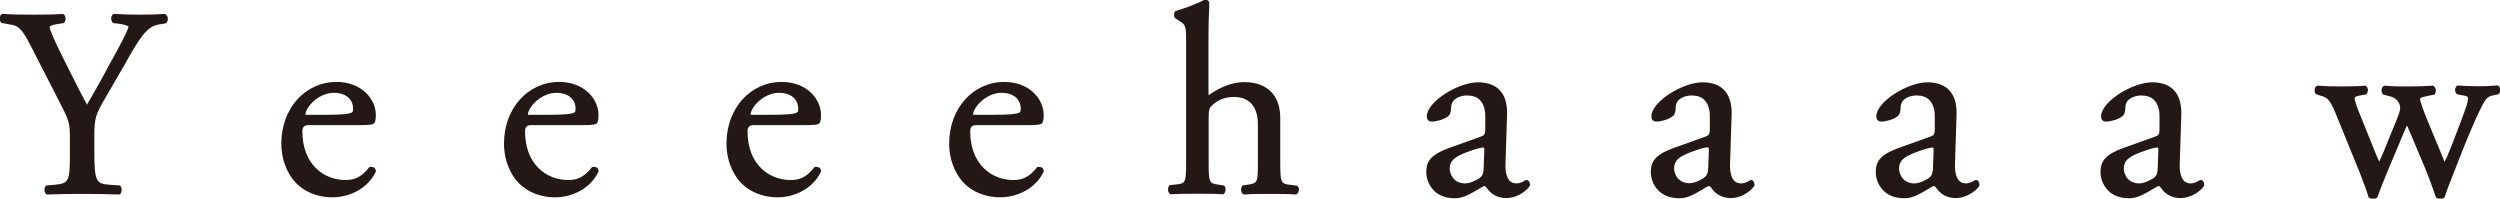
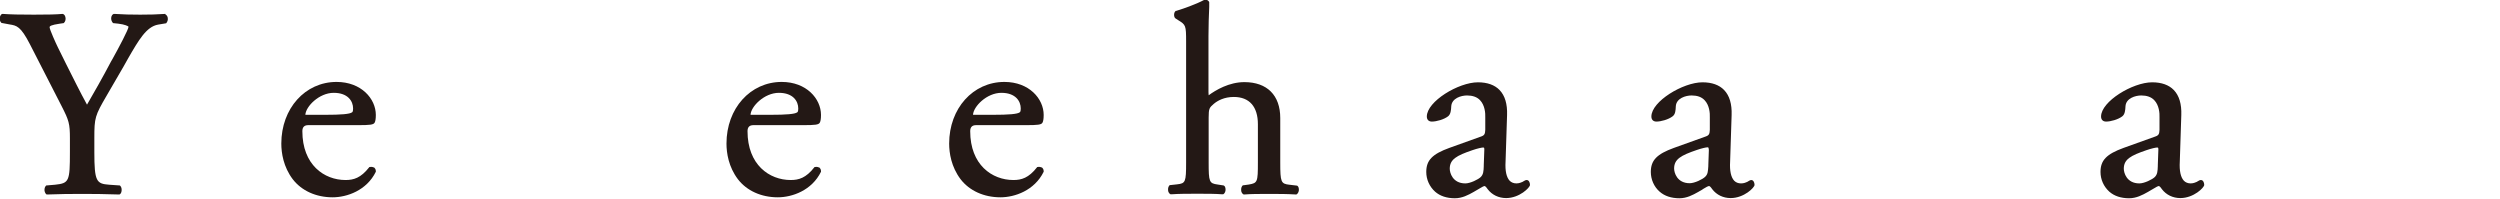
<svg xmlns="http://www.w3.org/2000/svg" id="_レイヤー_2" viewBox="0 0 133.04 10.57">
  <defs>
    <style>.cls-1{fill:#231815;}</style>
  </defs>
  <g id="_レイヤー_1-2">
    <path class="cls-1" d="M8.81.74h-.02c-.44.03-.83.04-1.33.04s-.91-.01-1.37-.04h-.02s-.02,0-.02,0c-.07.03-.12.1-.13.19-.02.1.02.21.08.28l.02.02.28.03c.34.04.52.13.54.16,0,.14-.51,1.1-.86,1.73l-.07.12c-.44.84-.91,1.66-1.28,2.3-.38-.69-.75-1.45-1.12-2.18-.14-.29-.29-.58-.43-.87-.1-.2-.44-.95-.44-1.07,0-.06.07-.12.54-.19l.21-.03.02-.02c.07-.07.1-.19.07-.3-.02-.09-.07-.15-.14-.17h-.01s-.01,0-.01,0c-.32.03-.77.04-1.52.04s-1.23-.01-1.65-.04h-.02s-.02,0-.02,0c-.06.03-.1.1-.12.18-.02.1,0,.21.07.28l.02.02.43.08c.38.06.59.1,1.08,1.05l1.68,3.28c.4.78.45.95.45,1.73v.73c0,1.56-.04,1.66-.79,1.74l-.47.04-.02.02c-.07.07-.08.19-.07.27.02.09.06.16.11.19h.02s.02,0,.02,0c.74-.03,1.24-.03,1.86-.03.59,0,1.07,0,1.94.03h.02s.02,0,.02,0c.06-.03.1-.1.11-.19.01-.09,0-.2-.07-.27l-.02-.02-.57-.04c-.68-.05-.79-.17-.79-1.74v-.74c0-1.08.03-1.19.66-2.27l.9-1.55c.08-.14.16-.28.23-.41.57-.99.98-1.7,1.6-1.81l.42-.07h.01c.06-.07.1-.16.09-.25,0-.1-.05-.18-.13-.23h-.02Z" />
    <path class="cls-1" d="M19.9,8.92c-.06-.04-.14-.05-.23-.03h-.02s-.01.02-.01.02c-.44.56-.82.67-1.25.67-1.14,0-2.3-.81-2.3-2.6q0-.32.31-.32h2.64c.66,0,.84-.02.9-.14.03-.06.06-.17.06-.4,0-.87-.78-1.76-2.09-1.76-1.67,0-2.94,1.41-2.94,3.28,0,.5.11,1.24.61,1.9.47.61,1.24.96,2.12.96.76,0,1.81-.36,2.3-1.36v-.02s0-.02,0-.02c0-.09-.05-.16-.12-.21ZM17.76,4.94c.76,0,1.03.45,1.03.83,0,.18-.04.2-.06.21-.12.09-.56.13-1.44.13h-1.01s-.02,0-.03,0c.02-.44.73-1.17,1.51-1.17Z" />
-     <path class="cls-1" d="M31.75,8.92c-.06-.04-.14-.05-.23-.03h-.02s-.01.02-.01.02c-.44.56-.82.67-1.25.67-1.14,0-2.3-.81-2.3-2.6q0-.32.31-.32h2.64c.66,0,.84-.02.9-.14.03-.06.06-.17.06-.4,0-.87-.78-1.76-2.09-1.76-1.67,0-2.94,1.41-2.94,3.28,0,.5.11,1.24.61,1.9.47.61,1.24.96,2.12.96.76,0,1.81-.36,2.3-1.36v-.02s0-.02,0-.02c0-.09-.05-.16-.12-.21ZM29.6,4.94c.76,0,1.03.45,1.03.83,0,.18-.04.2-.06.21-.12.09-.56.13-1.44.13h-1.01s-.02,0-.03,0c.02-.44.73-1.17,1.51-1.17Z" />
    <path class="cls-1" d="M43.59,8.92c-.06-.04-.14-.05-.23-.03h-.02s-.01.02-.01.02c-.44.56-.82.67-1.25.67-1.14,0-2.3-.81-2.3-2.6q0-.32.31-.32h2.64c.66,0,.84-.02.9-.14.03-.06.06-.17.06-.4,0-.87-.78-1.76-2.09-1.76-1.67,0-2.94,1.41-2.94,3.28,0,.5.11,1.24.61,1.9.47.61,1.24.96,2.12.96.76,0,1.81-.36,2.3-1.36v-.02s0-.02,0-.02c0-.09-.05-.16-.12-.21ZM41.45,4.94c.76,0,1.03.45,1.03.83,0,.18-.04.2-.06.21-.12.09-.56.13-1.44.13h-1.01s-.02,0-.03,0c.02-.44.73-1.17,1.51-1.17Z" />
    <path class="cls-1" d="M55.44,8.92c-.06-.04-.15-.05-.23-.03h-.02s-.01.02-.01.02c-.44.56-.82.67-1.25.67-1.14,0-2.3-.81-2.3-2.6q0-.32.31-.32h2.64c.66,0,.84-.02.9-.14.03-.06.06-.17.06-.4,0-.87-.78-1.76-2.09-1.76-1.67,0-2.94,1.41-2.94,3.28,0,.5.11,1.24.61,1.9.47.61,1.24.96,2.12.96.76,0,1.81-.36,2.3-1.36v-.02s0-.02,0-.02c0-.09-.05-.16-.12-.21ZM53.29,4.94c.76,0,1.03.45,1.03.83,0,.18-.04.2-.06.21-.12.09-.56.13-1.44.13h-1.01s-.02,0-.03,0c.02-.44.73-1.17,1.51-1.17Z" />
    <path class="cls-1" d="M68.61,9.83c-.44-.05-.48-.14-.48-1.17v-2.38c0-1.21-.7-1.91-1.91-1.91-.81,0-1.52.42-1.9.7,0-.03-.01-.08-.01-.16V1.92c0-.53.02-1.12.04-1.55v-.24s0-.02,0-.02c-.04-.08-.12-.13-.21-.13h-.03c-.5.27-1.17.49-1.52.6h-.02c-.06.04-.09.12-.09.21,0,.09.03.17.09.2l.14.09c.39.24.41.28.41,1.12v6.44c0,1.05-.03,1.12-.48,1.17l-.36.04h-.03c-.07.06-.1.16-.09.27,0,.08.05.18.13.22h.02s.02,0,.02,0c.44-.03.86-.03,1.39-.03s.92,0,1.33.03h.02s.02,0,.02,0c.09-.04.13-.16.13-.24,0-.11-.03-.2-.1-.23l-.32-.05c-.45-.06-.48-.14-.48-1.17v-2.39c0-.49.04-.53.27-.73.2-.17.55-.37,1.07-.37.83,0,1.28.52,1.28,1.45v2.04c0,1.04-.02,1.09-.48,1.17l-.29.04h-.03c-.07.06-.1.16-.09.27,0,.08.05.18.13.22h.02s.02,0,.02,0c.37-.03.78-.03,1.32-.03s.92,0,1.42.03h.02s.01,0,.01,0c.08-.04.12-.14.13-.22.01-.11-.02-.21-.09-.25l-.42-.05Z" />
    <path class="cls-1" d="M81.24,9.58c-.05,0-.11.03-.17.07-.02.01-.04.02-.05.03-.05.02-.17.08-.32.08s-.27-.05-.36-.14c-.17-.18-.25-.52-.22-1.02l.08-2.48c.02-.58-.11-1.03-.4-1.33-.26-.27-.65-.41-1.15-.41-1.04,0-2.72,1.02-2.72,1.82,0,.17.1.27.27.27.24,0,.64-.11.86-.28.14-.11.16-.32.17-.54.03-.42.52-.57.84-.57.29,0,.53.08.69.25.26.27.29.69.28.92v.66c-.01.21-.04.29-.21.35l-1.7.61c-.91.33-1.23.66-1.23,1.28,0,.4.17.78.47,1.05.26.23.62.35,1.05.35.39,0,.71-.17,1.01-.34l.05-.03c.09-.05.17-.1.24-.14.13-.08.24-.14.28-.14.02,0,.07.02.17.17.23.3.58.47.98.47.71,0,1.27-.56,1.27-.7s-.07-.26-.17-.26ZM78.99,7.95l-.03.84v.05c-.01.27-.02.44-.16.58-.13.13-.56.34-.82.34-.68,0-.83-.57-.83-.78,0-.5.36-.7,1.21-.99.26-.09.49-.14.56-.14.05,0,.07,0,.07.11Z" />
    <path class="cls-1" d="M93.2,9.58c-.05,0-.11.03-.17.07-.02.01-.04.02-.05.03-.06.03-.18.08-.33.08s-.27-.05-.36-.14c-.17-.18-.25-.52-.22-1.02l.08-2.48c.02-.58-.11-1.03-.4-1.33-.26-.27-.65-.41-1.15-.41-1.04,0-2.72,1.02-2.72,1.82,0,.17.1.27.27.27.24,0,.64-.11.86-.28.15-.11.16-.32.17-.54.03-.42.52-.57.84-.57.3,0,.53.08.69.25.26.27.29.69.28.92v.66c-.01.21-.04.29-.21.35l-1.7.61c-.91.33-1.23.66-1.23,1.28,0,.4.17.79.47,1.05.26.23.62.35,1.05.35.39,0,.71-.17,1.01-.34l.05-.03c.09-.05.17-.09.23-.14.13-.08.24-.14.29-.14.02,0,.07.02.17.17.23.3.58.47.98.47.71,0,1.27-.56,1.27-.7s-.07-.26-.17-.26ZM90.94,7.95l-.03.84v.05c-.02.27-.02.43-.17.57-.13.13-.56.34-.82.34-.68,0-.83-.57-.83-.78,0-.5.36-.7,1.21-.99.26-.09.49-.14.56-.14.05,0,.07,0,.07.11Z" />
-     <path class="cls-1" d="M105.16,9.58c-.05,0-.11.03-.17.07-.02.01-.04.02-.05.03-.05.02-.17.08-.32.08s-.27-.05-.36-.14c-.17-.18-.25-.52-.22-1.02l.08-2.48c.02-.58-.11-1.03-.4-1.33-.26-.27-.65-.41-1.15-.41-1.04,0-2.72,1.02-2.72,1.82,0,.17.1.27.27.27.24,0,.64-.11.86-.28.14-.11.16-.32.17-.54.03-.42.52-.57.84-.57.29,0,.53.08.69.25.26.27.29.69.28.92v.66c-.01.21-.04.29-.21.35l-1.7.61c-.91.33-1.23.66-1.23,1.28,0,.4.17.78.47,1.05.26.23.62.35,1.05.35.39,0,.71-.17,1.01-.34l.05-.03c.09-.05.17-.1.24-.14.13-.08.24-.14.28-.14.02,0,.07.02.17.17.23.3.58.47.98.47.71,0,1.27-.56,1.27-.7s-.07-.26-.17-.26ZM102.9,7.95l-.03.84v.05c-.01.27-.02.44-.16.58-.13.13-.56.34-.82.34-.68,0-.83-.57-.83-.78,0-.5.36-.7,1.21-.99.26-.09.49-.14.56-.14.05,0,.07,0,.07.11Z" />
    <path class="cls-1" d="M117.12,9.58c-.05,0-.11.03-.17.07-.02.01-.04.02-.05.03-.05.02-.17.08-.32.08s-.27-.05-.36-.14c-.17-.18-.25-.52-.22-1.02l.08-2.48c.02-.58-.11-1.03-.4-1.33-.26-.27-.65-.41-1.15-.41-1.04,0-2.72,1.02-2.72,1.82,0,.17.1.27.27.27.24,0,.64-.11.86-.28.14-.11.16-.32.17-.54.03-.42.52-.57.84-.57.29,0,.53.08.69.25.26.27.29.69.28.92v.66c-.01.21-.04.29-.21.35l-1.7.61c-.91.33-1.23.66-1.23,1.28,0,.4.17.78.47,1.05.26.23.62.35,1.05.35.39,0,.71-.17,1.01-.34l.05-.03c.09-.05.17-.1.24-.14.13-.08.24-.14.28-.14.02,0,.07.02.17.17.23.3.58.47.98.47.71,0,1.27-.56,1.27-.7s-.07-.26-.17-.26ZM114.86,7.95l-.03.84v.05c-.01.27-.02.44-.16.58-.13.13-.56.34-.82.34-.68,0-.83-.57-.83-.78,0-.5.36-.7,1.21-.99.26-.09.49-.14.56-.14.05,0,.07,0,.07.11Z" />
-     <path class="cls-1" d="M132.9,4.55h-.02s-.02,0-.02,0c-.33.03-.68.04-.92.04-.41,0-.75-.01-1.12-.04h-.02s-.02,0-.02,0c-.07.03-.12.11-.13.22,0,.11.03.2.11.25l.38.07c.12.02.2.06.2.12,0,.09-.02.26-.14.59-.21.6-.79,2.11-.97,2.52-.07.15-.11.24-.14.29-.03-.05-.05-.13-.08-.2l-.04-.09c-.04-.09-.11-.27-.2-.49-.29-.68-.76-1.82-.88-2.17v-.03c-.08-.2-.13-.33-.09-.39.03-.06.17-.09.41-.14l.32-.06h.01c.07-.07.1-.18.08-.29-.02-.09-.07-.16-.15-.19h-.01s-.01,0-.01,0c-.43.03-.85.04-1.35.04-.33,0-.8,0-1.18-.04h-.02s-.02,0-.02,0c-.07.03-.13.1-.14.2-.02.11.01.21.08.27l.26.07c.29.06.49.16.61.45.06.16.06.32-.13.77l-.7,1.72c-.13.31-.21.47-.25.56,0-.01-.01-.03-.02-.05-.05-.11-.12-.26-.19-.44l-.88-2.18c-.16-.4-.22-.65-.22-.71,0-.04.08-.1.25-.13l.33-.06h.03c.07-.06.1-.15.1-.25,0-.1-.06-.19-.13-.22h-.02s-.02,0-.02,0c-.34.03-.72.04-1.23.04s-.86-.01-1.26-.04h-.02s-.02,0-.02,0c-.07.03-.12.1-.13.18-.02.1,0,.22.07.28h.01s.25.08.25.08c.32.08.48.19.8.98l1.31,3.22.06.17c.12.3.29.76.36,1.01v.02s.02.01.02.01c.06.06.16.08.22.08.09,0,.17-.03.22-.08l.02-.03c.12-.35.33-.88.57-1.45l.75-1.78c.07-.18.18-.43.25-.57.07.15.19.42.26.6l.69,1.64c.27.64.55,1.47.58,1.56l.02.03c.05.05.13.08.21.08.08,0,.16-.02.23-.08h.02s0-.04,0-.04c.09-.29.22-.62.37-1l.12-.3c.26-.7.95-2.43,1.34-3.23.3-.63.42-.8.72-.86l.29-.06.03-.02c.06-.05.09-.14.08-.24-.01-.1-.06-.18-.13-.22Z" />
  </g>
</svg>